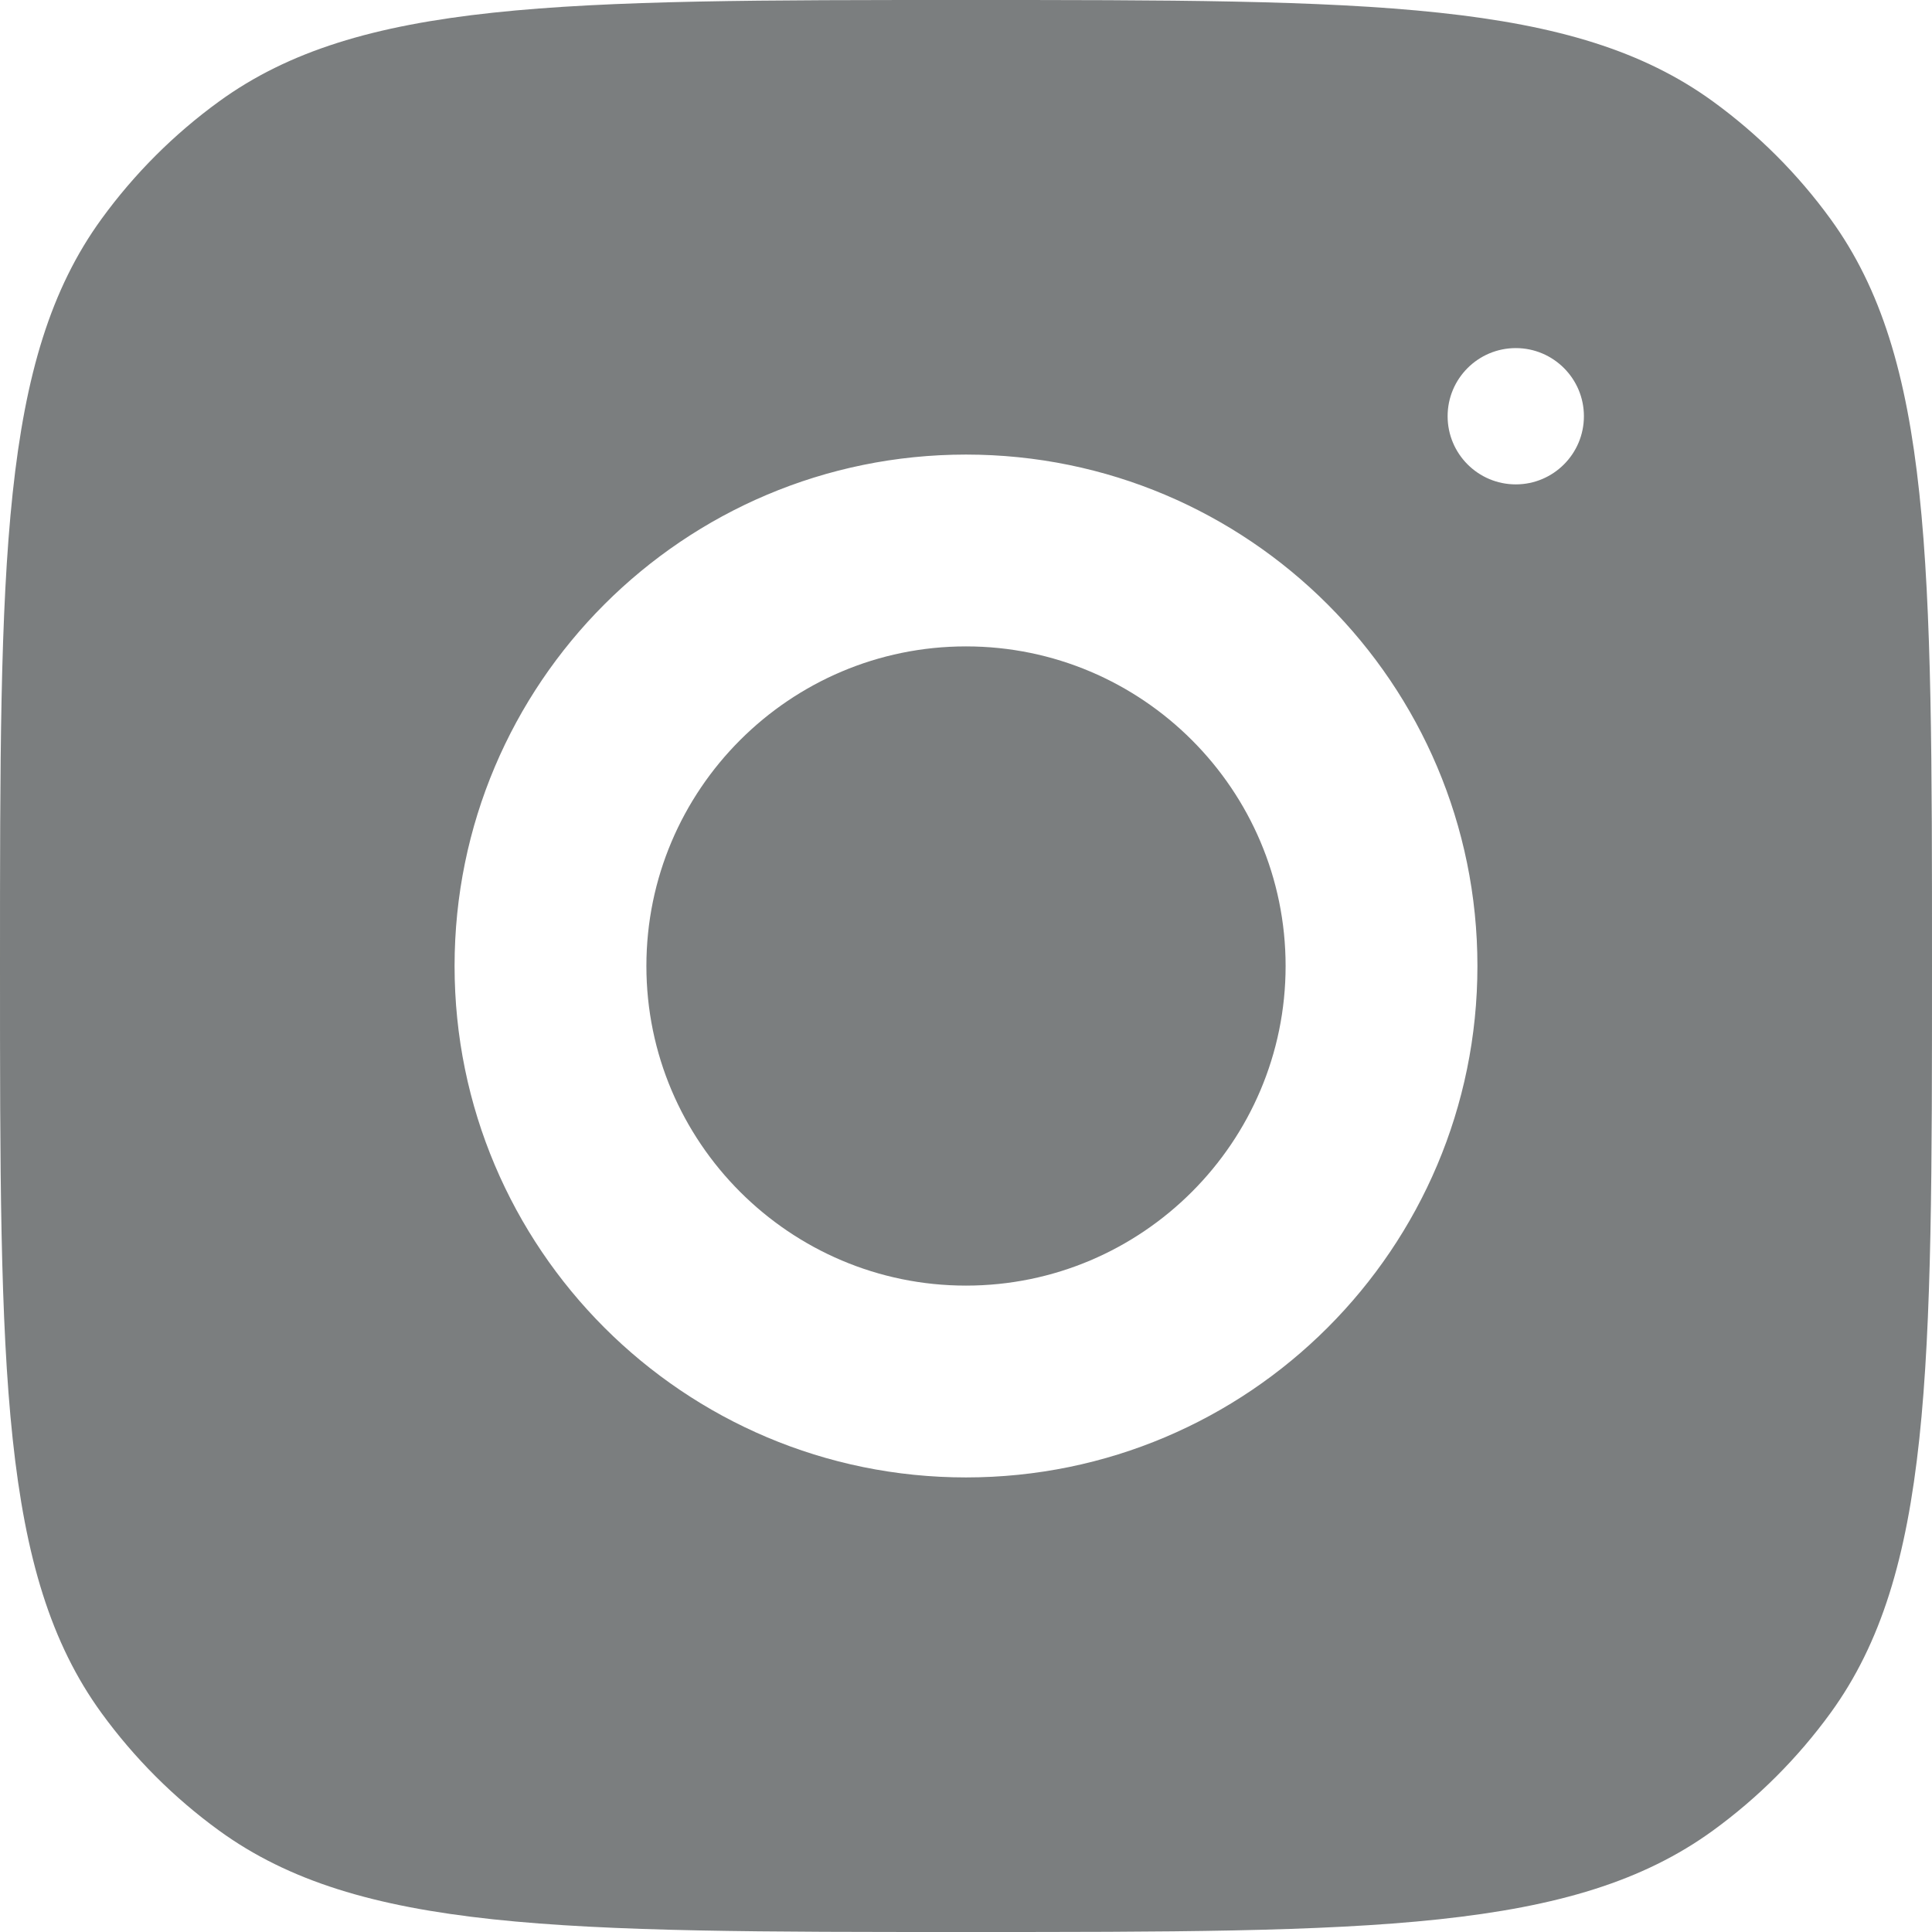
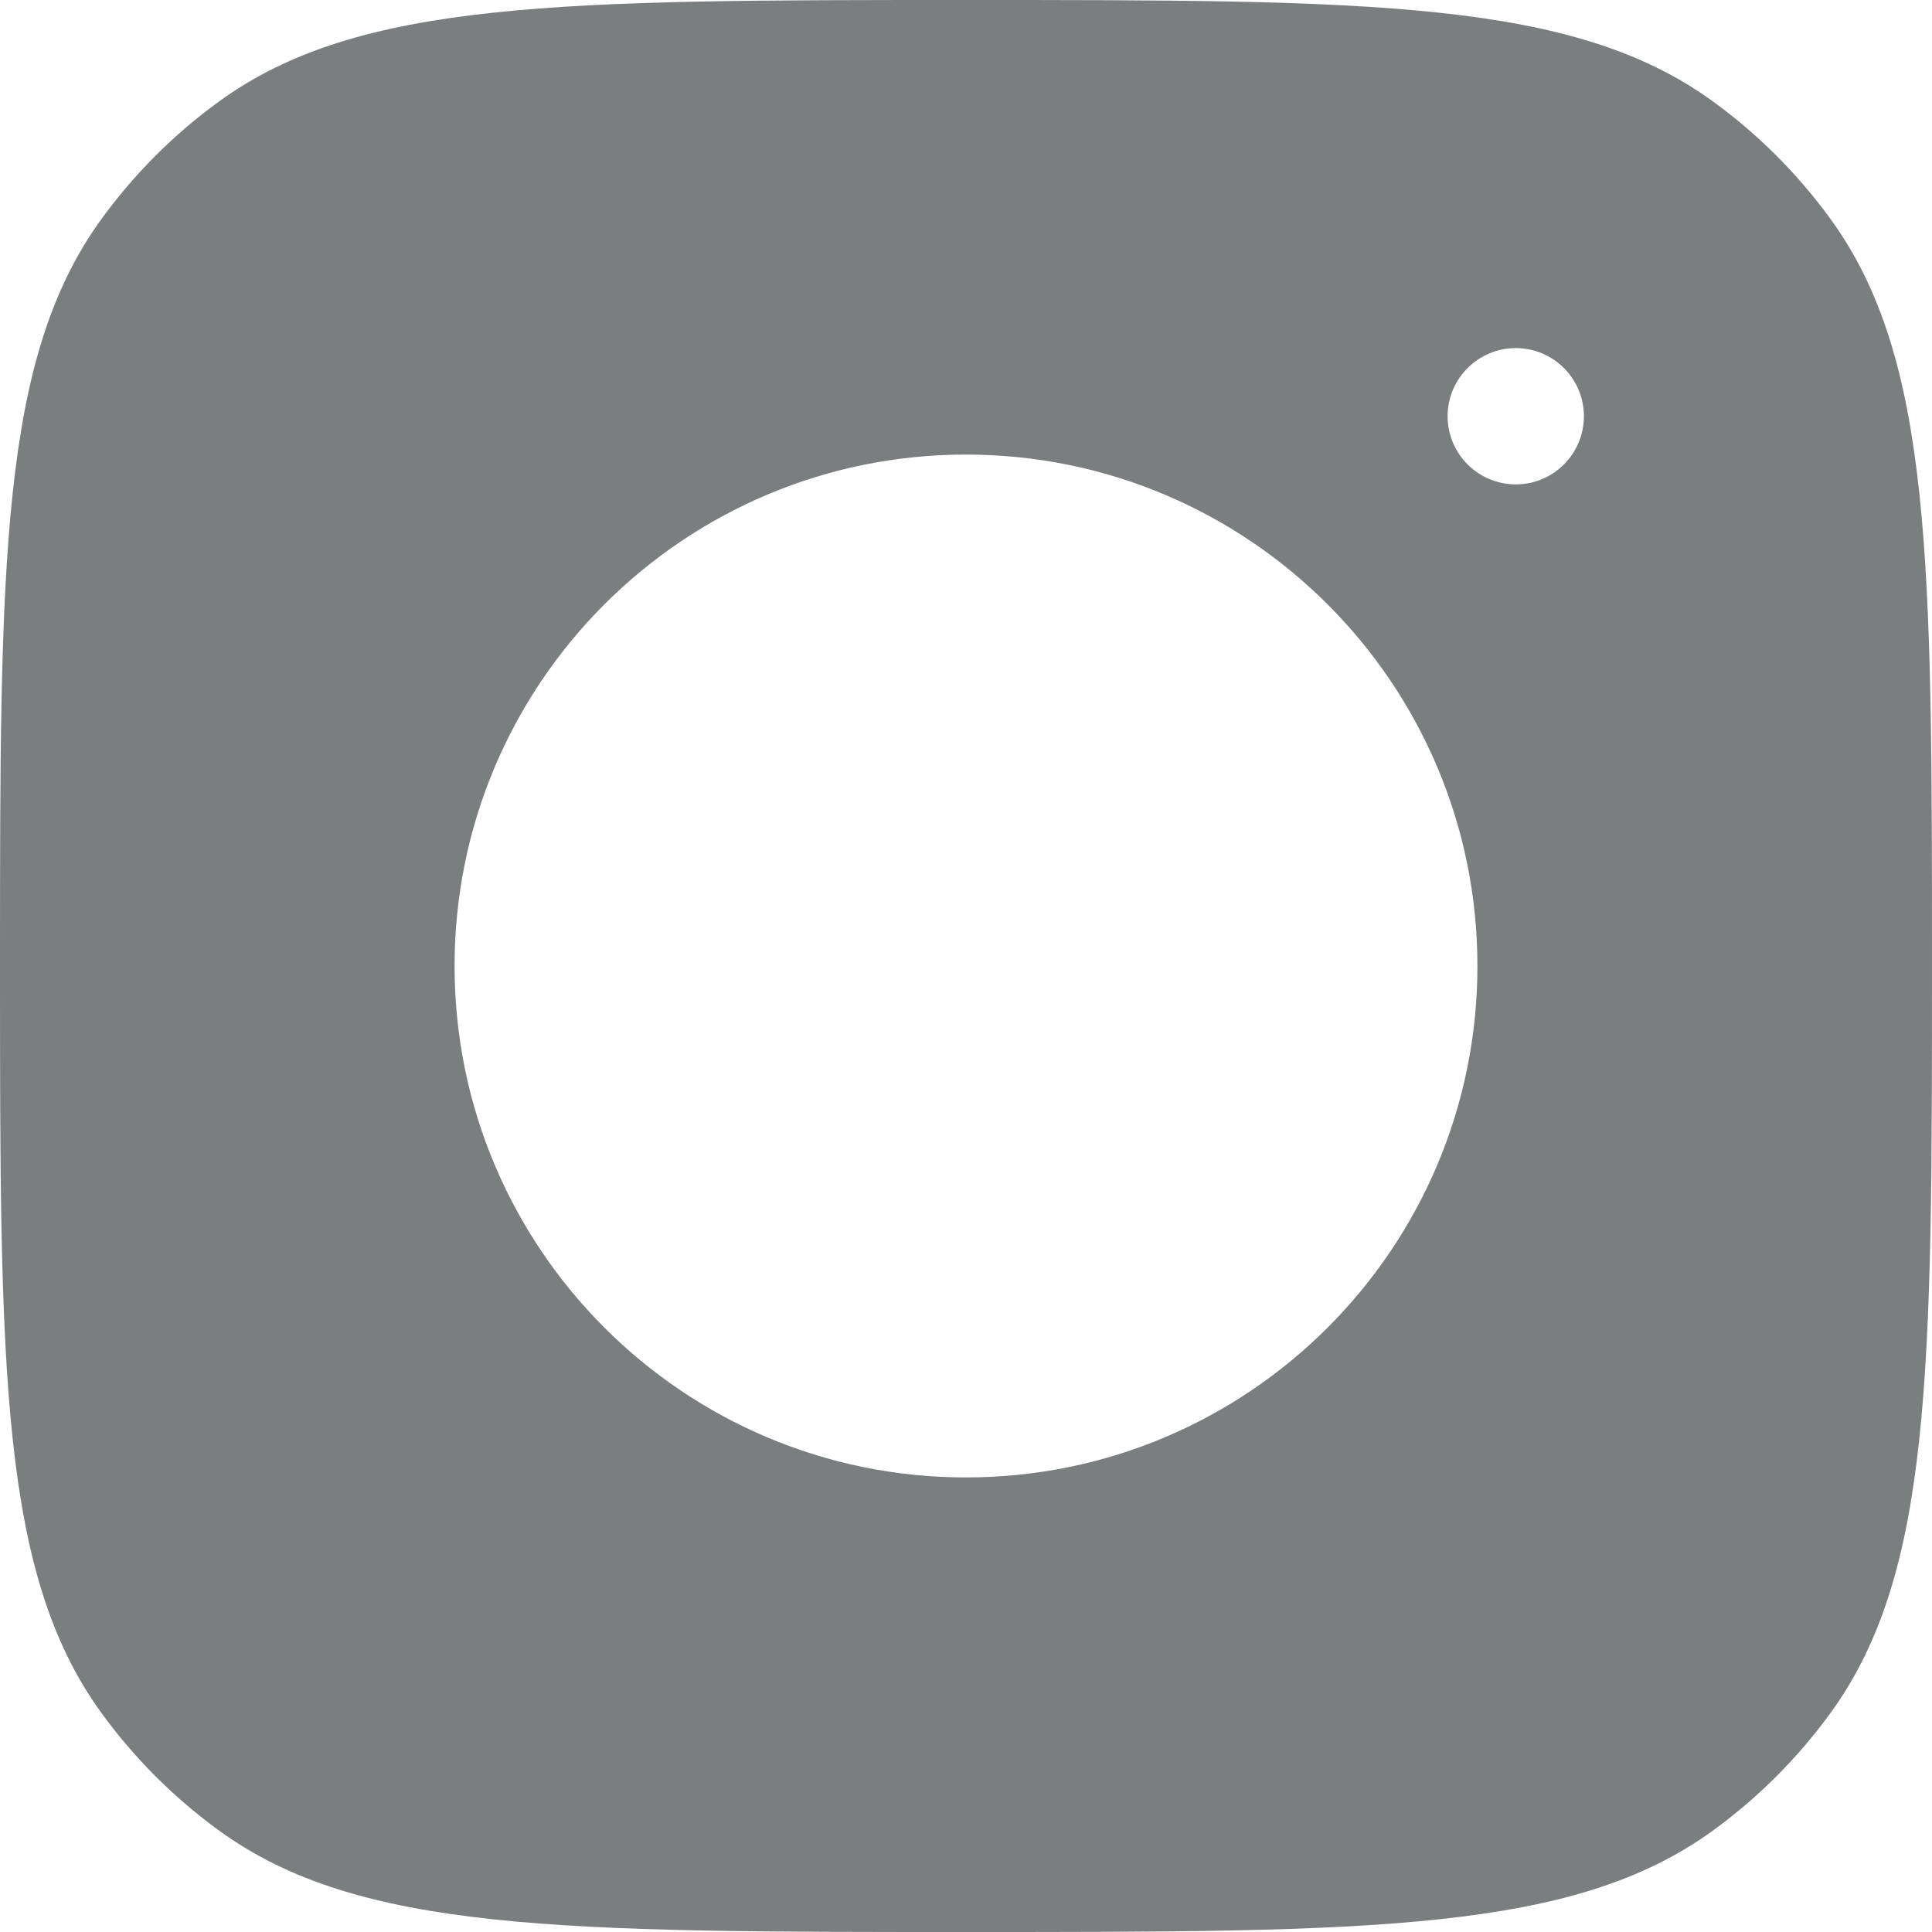
<svg xmlns="http://www.w3.org/2000/svg" width="35" height="35" viewBox="0 0 35 35" fill="none">
-   <path d="M17.5 23.29C14.308 23.29 11.71 20.692 11.71 17.5C11.71 14.306 14.308 11.71 17.5 11.71C20.692 11.71 23.29 14.306 23.29 17.5C23.29 20.692 20.692 23.29 17.5 23.29Z" fill="#7B7E7F" />
  <path fill-rule="evenodd" clip-rule="evenodd" d="M0 17.5C0 10.165 0 6.498 1.838 3.968C2.432 3.15 3.15 2.432 3.968 1.838C6.498 0 10.165 0 17.5 0C24.835 0 28.502 0 31.032 1.838C31.849 2.432 32.568 3.15 33.162 3.968C35 6.498 35 10.165 35 17.5C35 24.835 35 28.502 33.162 31.032C32.568 31.849 31.849 32.568 31.032 33.162C28.502 35 24.835 35 17.5 35C10.165 35 6.498 35 3.968 33.162C3.15 32.568 2.432 31.849 1.838 31.032C0 28.502 0 24.835 0 17.5ZM17.5 8.235C12.384 8.235 8.235 12.384 8.235 17.5C8.235 22.616 12.384 26.765 17.5 26.765C22.616 26.765 26.765 22.616 26.765 17.5C26.765 12.384 22.616 8.235 17.5 8.235ZM28.694 7.54C28.694 8.222 28.141 8.775 27.46 8.775C26.778 8.775 26.225 8.222 26.225 7.54C26.225 6.859 26.778 6.306 27.46 6.306C28.141 6.306 28.694 6.859 28.694 7.54Z" fill="#7B7E7F" />
</svg>